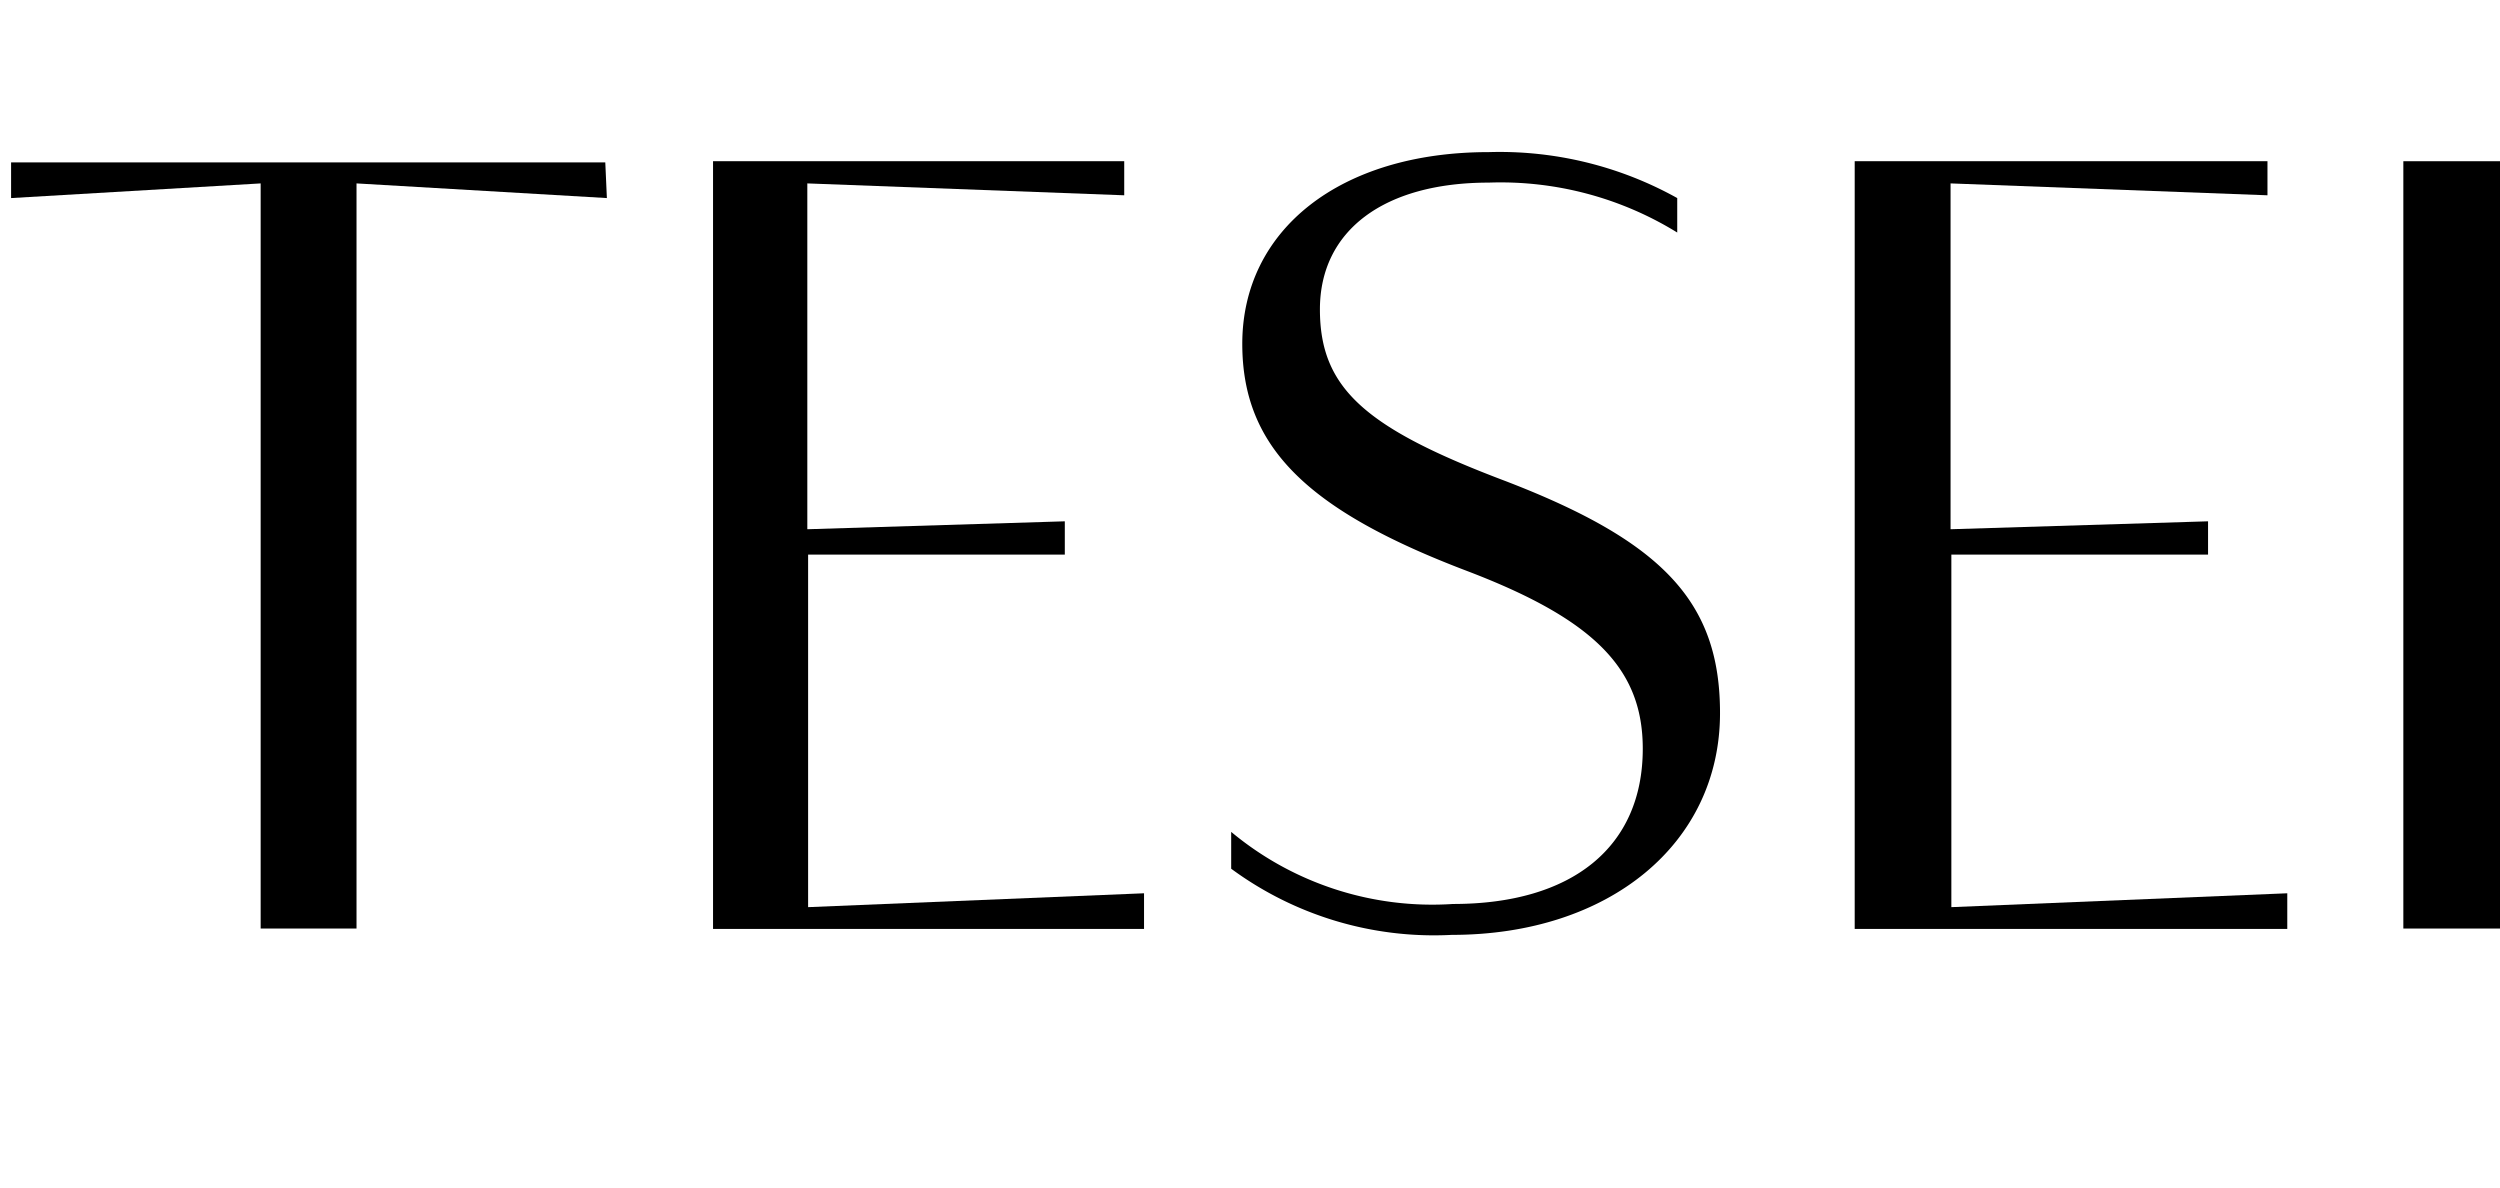
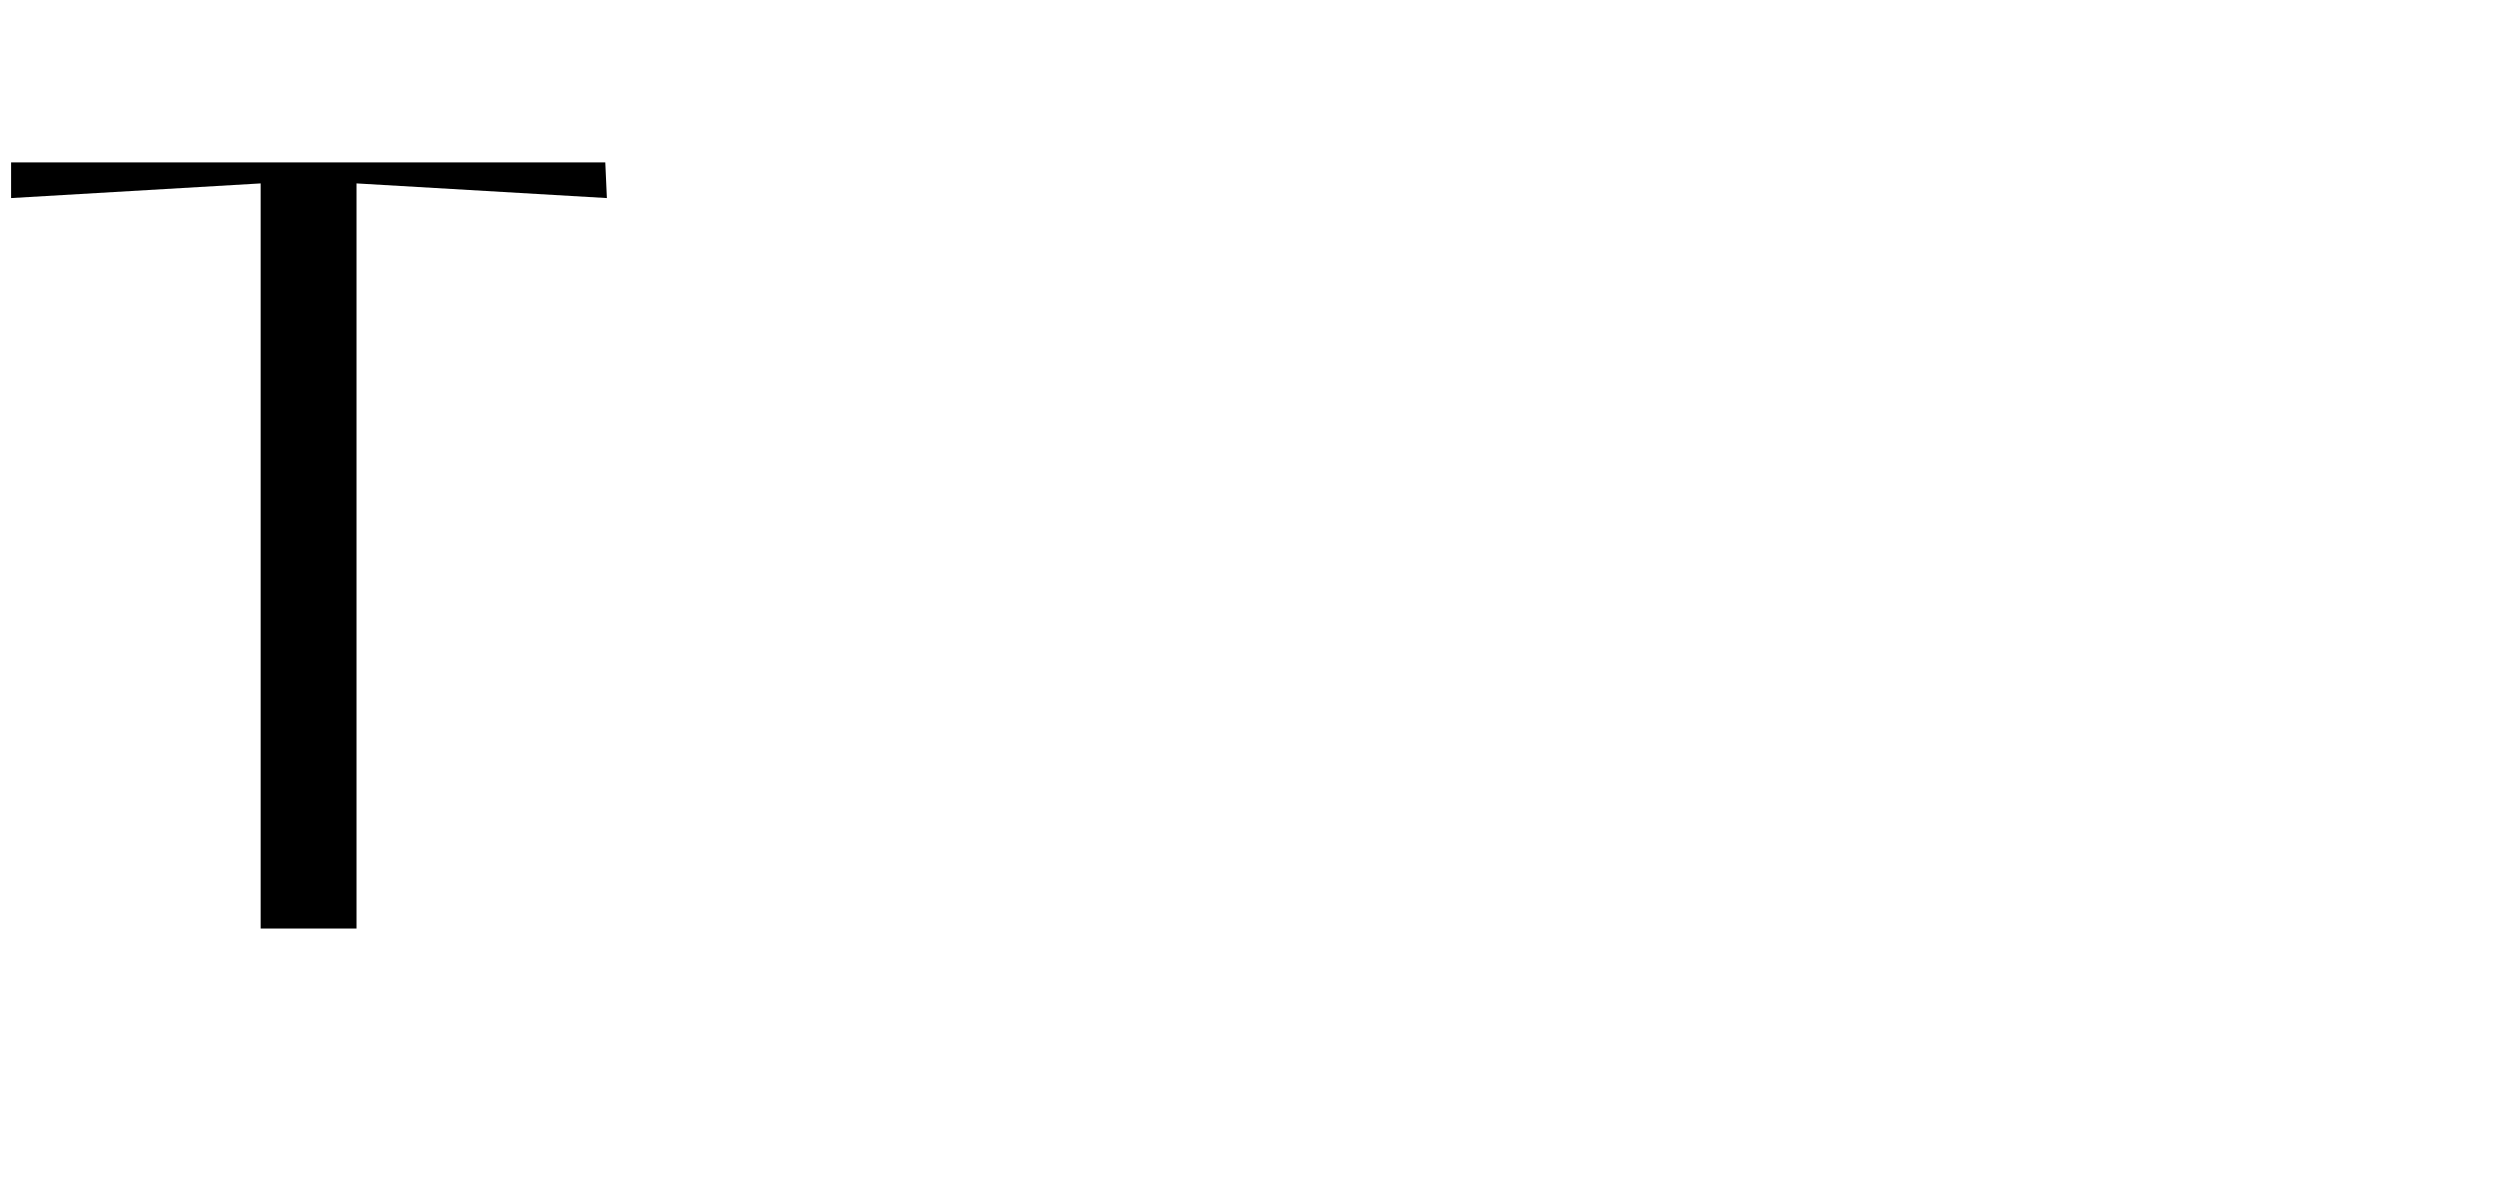
<svg xmlns="http://www.w3.org/2000/svg" viewBox="0 0 63.11 30">
  <defs>
    <style>.cls-1{fill:none;}</style>
  </defs>
  <title>item_6_name</title>
  <g id="レイヤー_2" data-name="レイヤー 2">
    <g id="レイヤー_1-2" data-name="レイヤー 1">
      <path d="M15.32,5,9,4.63V23.44H6.58V4.63L.28,5v-.9h15Z" />
-       <path d="M28.88,22.55v.9H18V4.07H28.38v.86l-8-.3v8.73l6.5-.2V14L20.4,14v8.9Z" />
-       <path d="M31.08,21.93V21a7.93,7.93,0,0,0,5.6,1.82c3,0,4.79-1.43,4.79-3.92,0-2-1.2-3.25-4.42-4.48-4.06-1.54-5.69-3.14-5.69-5.74,0-2.88,2.47-4.84,6.22-4.84A9.21,9.21,0,0,1,42.34,5v.87a8.49,8.49,0,0,0-4.76-1.26c-2.63,0-4.26,1.2-4.26,3.2s1.15,3,4.7,4.34c4,1.54,5.4,3.08,5.4,5.85,0,3.3-2.8,5.6-6.77,5.6A8.63,8.63,0,0,1,31.08,21.93Z" />
-       <path d="M57.74,22.55v.9H46.82V4.07H57.24v.86l-8-.3v8.73l6.5-.2V14L49.26,14v8.9Z" />
-       <path d="M60.67,23.44V4.07h2.44V23.44Z" />
-       <rect class="cls-1" width="63.11" height="30" />
    </g>
  </g>
</svg>